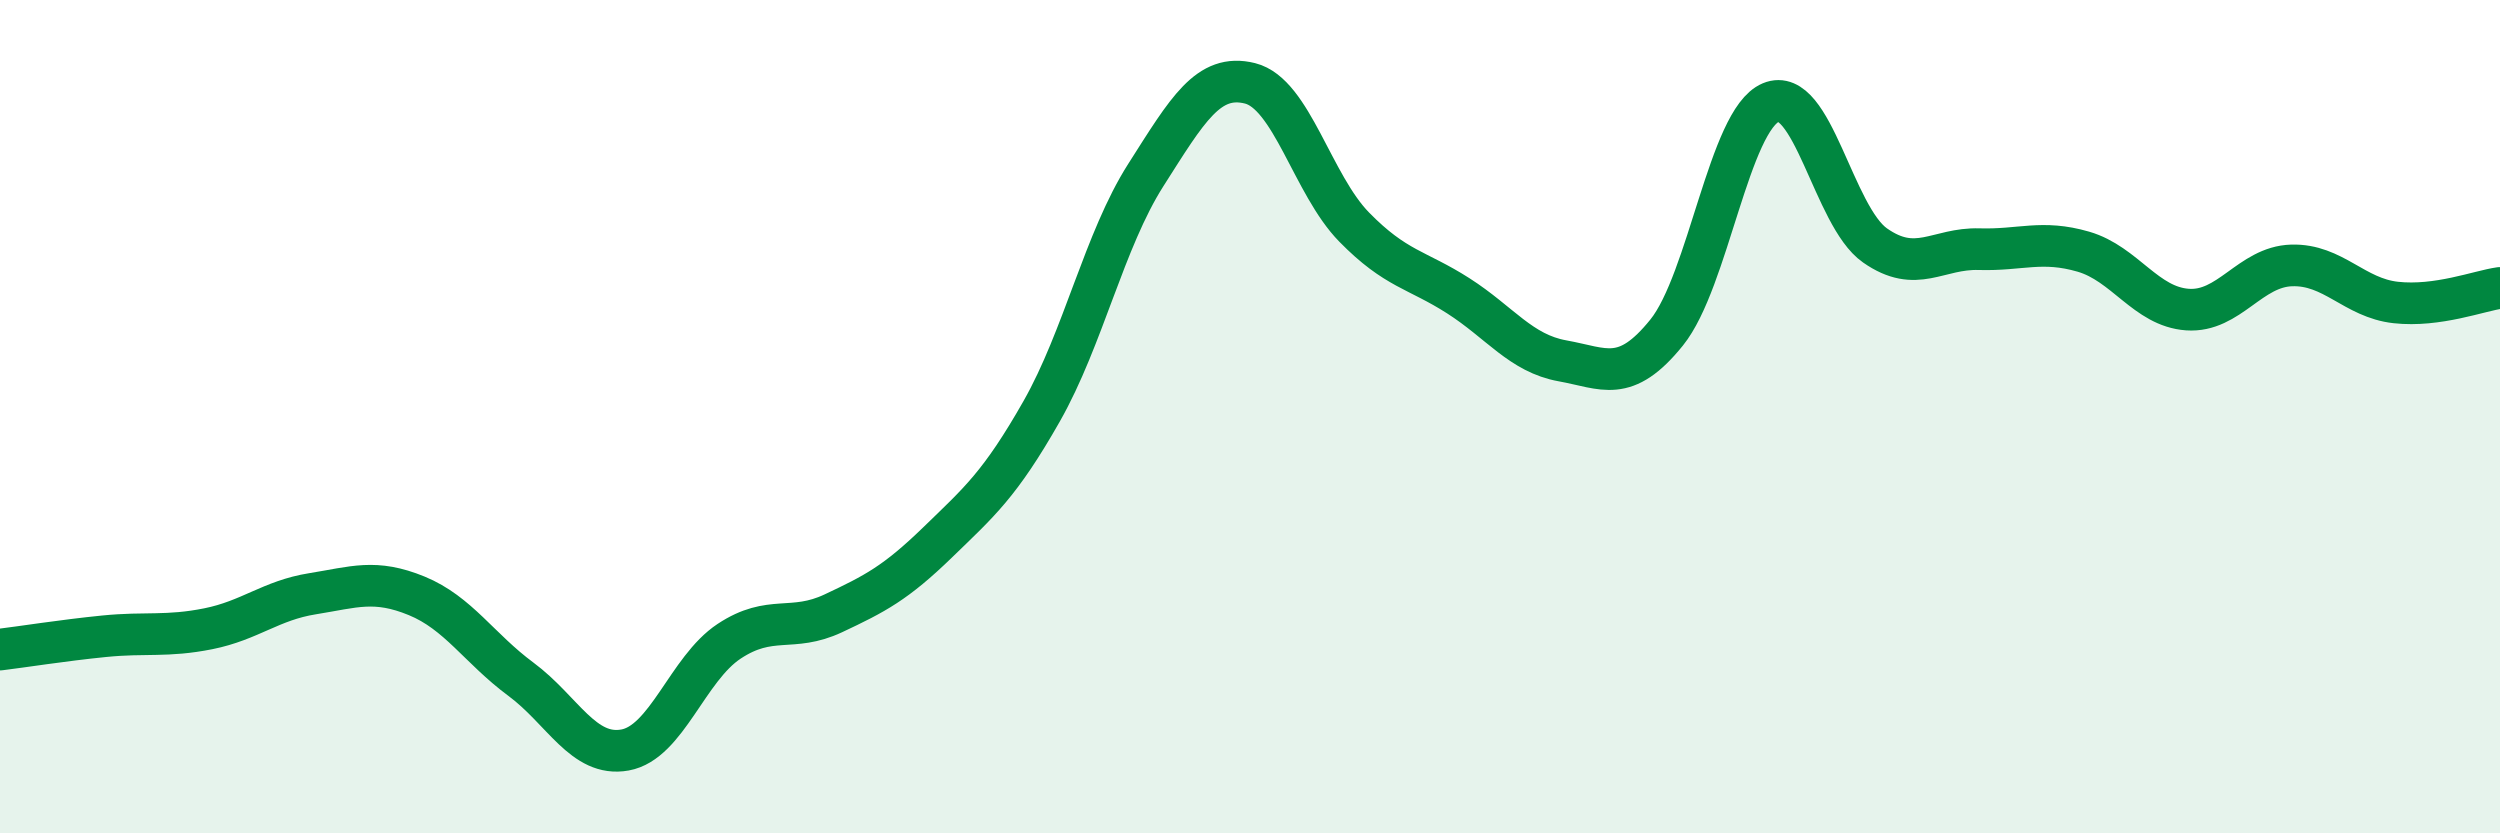
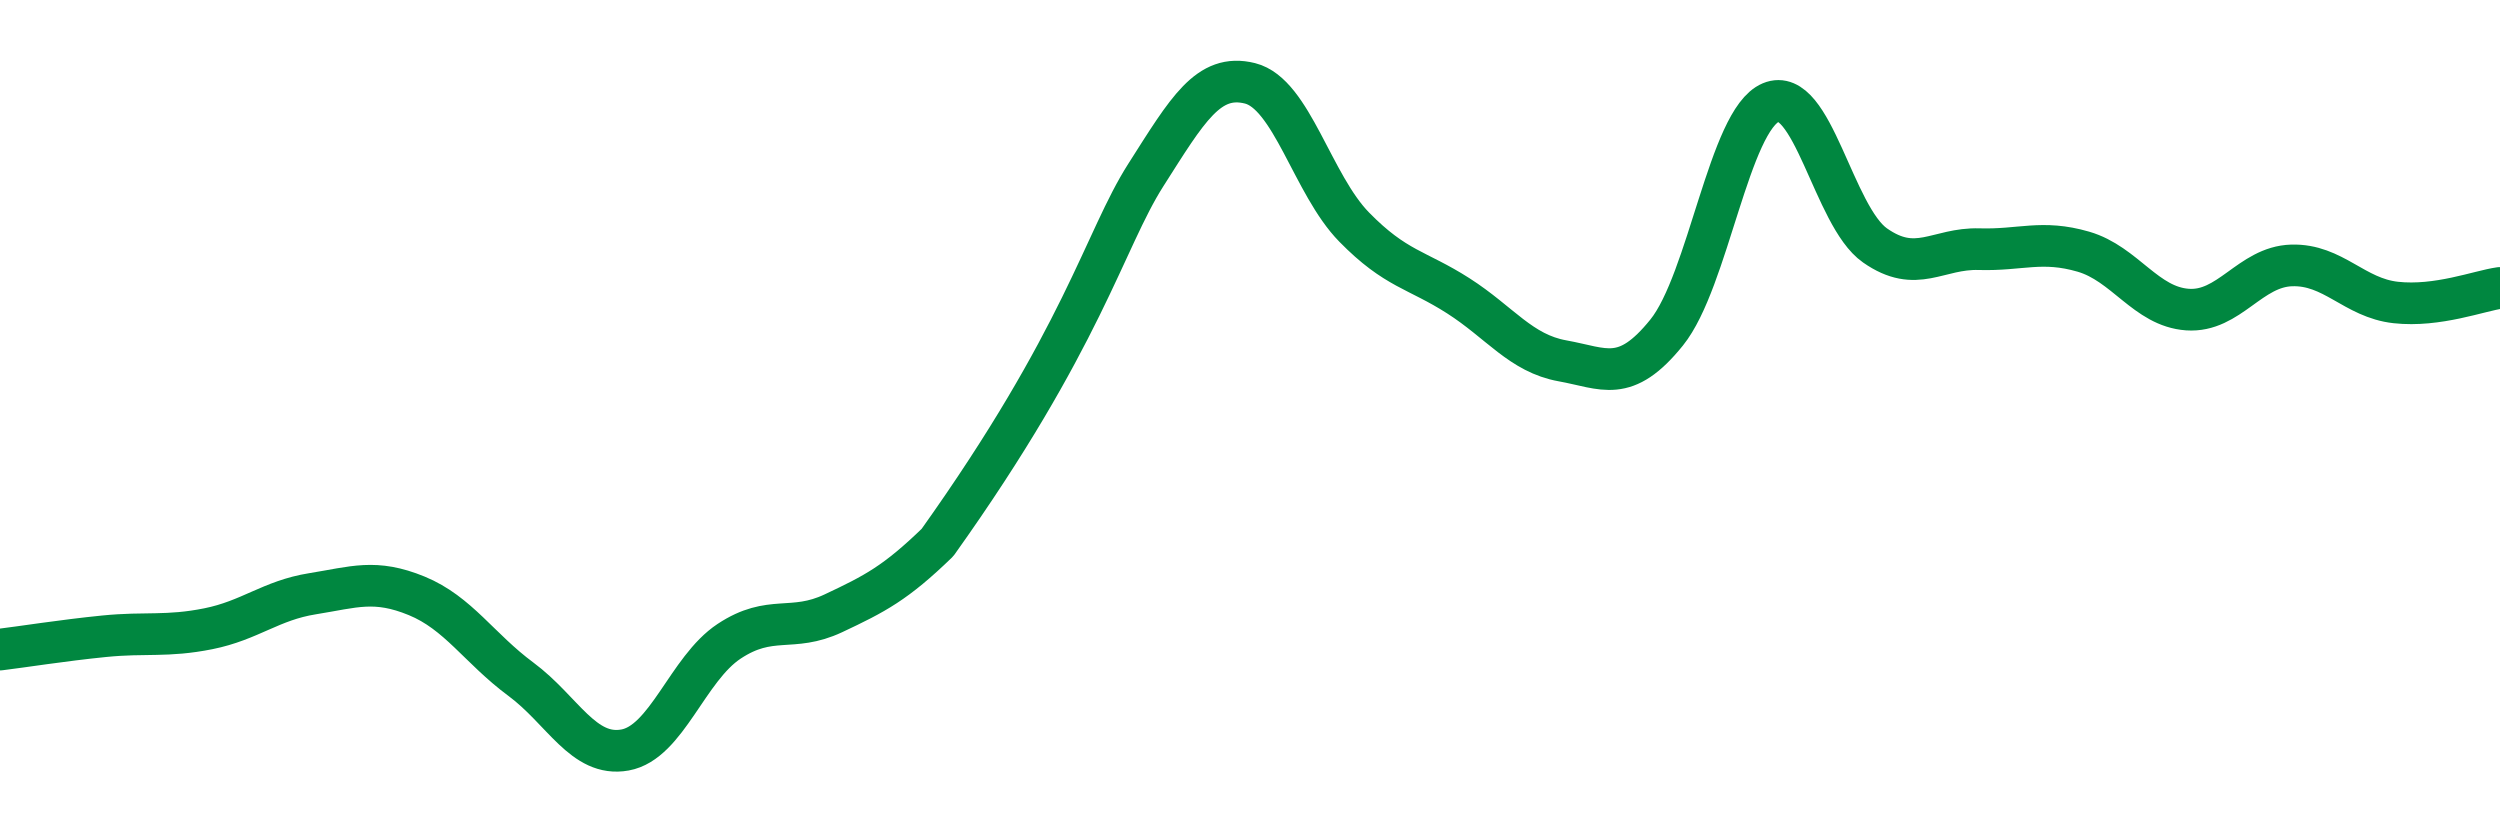
<svg xmlns="http://www.w3.org/2000/svg" width="60" height="20" viewBox="0 0 60 20">
-   <path d="M 0,15.59 C 0.5,15.53 1.5,15.37 2.5,15.27 C 3.5,15.17 4,15.29 5,15.09 C 6,14.89 6.5,14.41 7.5,14.25 C 8.5,14.09 9,13.89 10,14.3 C 11,14.71 11.5,15.56 12.5,16.3 C 13.5,17.04 14,18.18 15,18 C 16,17.82 16.5,16.05 17.5,15.39 C 18.5,14.73 19,15.19 20,14.72 C 21,14.25 21.5,13.99 22.5,13.02 C 23.5,12.05 24,11.63 25,9.87 C 26,8.11 26.5,5.77 27.5,4.2 C 28.5,2.63 29,1.75 30,2 C 31,2.25 31.5,4.43 32.5,5.45 C 33.5,6.47 34,6.46 35,7.1 C 36,7.74 36.5,8.48 37.5,8.66 C 38.5,8.84 39,9.22 40,7.98 C 41,6.74 41.5,2.88 42.5,2.46 C 43.5,2.04 44,5.19 45,5.89 C 46,6.59 46.5,5.95 47.5,5.98 C 48.5,6.01 49,5.75 50,6.04 C 51,6.33 51.5,7.36 52.5,7.43 C 53.5,7.5 54,6.4 55,6.37 C 56,6.34 56.5,7.15 57.5,7.26 C 58.5,7.37 59.5,6.98 60,6.91L60 20L0 20Z" fill="#008740" opacity="0.1" stroke-linecap="round" stroke-linejoin="round" />
-   <path d="M 0,15.59 C 0.5,15.53 1.5,15.37 2.5,15.27 C 3.5,15.17 4,15.29 5,15.09 C 6,14.89 6.5,14.41 7.5,14.25 C 8.5,14.09 9,13.89 10,14.3 C 11,14.71 11.5,15.56 12.5,16.3 C 13.5,17.04 14,18.18 15,18 C 16,17.82 16.5,16.05 17.5,15.39 C 18.5,14.73 19,15.19 20,14.72 C 21,14.25 21.5,13.99 22.5,13.02 C 23.5,12.05 24,11.63 25,9.87 C 26,8.11 26.5,5.77 27.5,4.2 C 28.5,2.63 29,1.75 30,2 C 31,2.25 31.5,4.43 32.5,5.45 C 33.5,6.47 34,6.46 35,7.1 C 36,7.74 36.5,8.48 37.5,8.66 C 38.5,8.84 39,9.22 40,7.98 C 41,6.74 41.5,2.88 42.5,2.46 C 43.5,2.04 44,5.19 45,5.89 C 46,6.59 46.5,5.95 47.5,5.98 C 48.5,6.01 49,5.75 50,6.04 C 51,6.33 51.5,7.36 52.5,7.43 C 53.5,7.5 54,6.4 55,6.37 C 56,6.34 56.5,7.15 57.5,7.26 C 58.5,7.37 59.5,6.98 60,6.91" stroke="#008740" stroke-width="1" fill="none" stroke-linecap="round" stroke-linejoin="round" />
+   <path d="M 0,15.59 C 0.5,15.53 1.5,15.37 2.5,15.27 C 3.5,15.17 4,15.29 5,15.09 C 6,14.89 6.5,14.41 7.5,14.25 C 8.5,14.09 9,13.89 10,14.3 C 11,14.71 11.5,15.56 12.5,16.3 C 13.5,17.04 14,18.18 15,18 C 16,17.82 16.5,16.05 17.5,15.39 C 18.5,14.73 19,15.19 20,14.72 C 21,14.25 21.5,13.99 22.5,13.02 C 26,8.11 26.5,5.77 27.5,4.2 C 28.5,2.63 29,1.75 30,2 C 31,2.25 31.5,4.43 32.5,5.45 C 33.5,6.47 34,6.46 35,7.1 C 36,7.74 36.5,8.48 37.5,8.66 C 38.5,8.84 39,9.22 40,7.98 C 41,6.74 41.5,2.88 42.5,2.46 C 43.5,2.04 44,5.19 45,5.89 C 46,6.59 46.5,5.95 47.5,5.98 C 48.5,6.01 49,5.75 50,6.04 C 51,6.33 51.5,7.36 52.5,7.43 C 53.5,7.5 54,6.4 55,6.37 C 56,6.34 56.5,7.15 57.5,7.26 C 58.5,7.37 59.5,6.98 60,6.91" stroke="#008740" stroke-width="1" fill="none" stroke-linecap="round" stroke-linejoin="round" />
</svg>